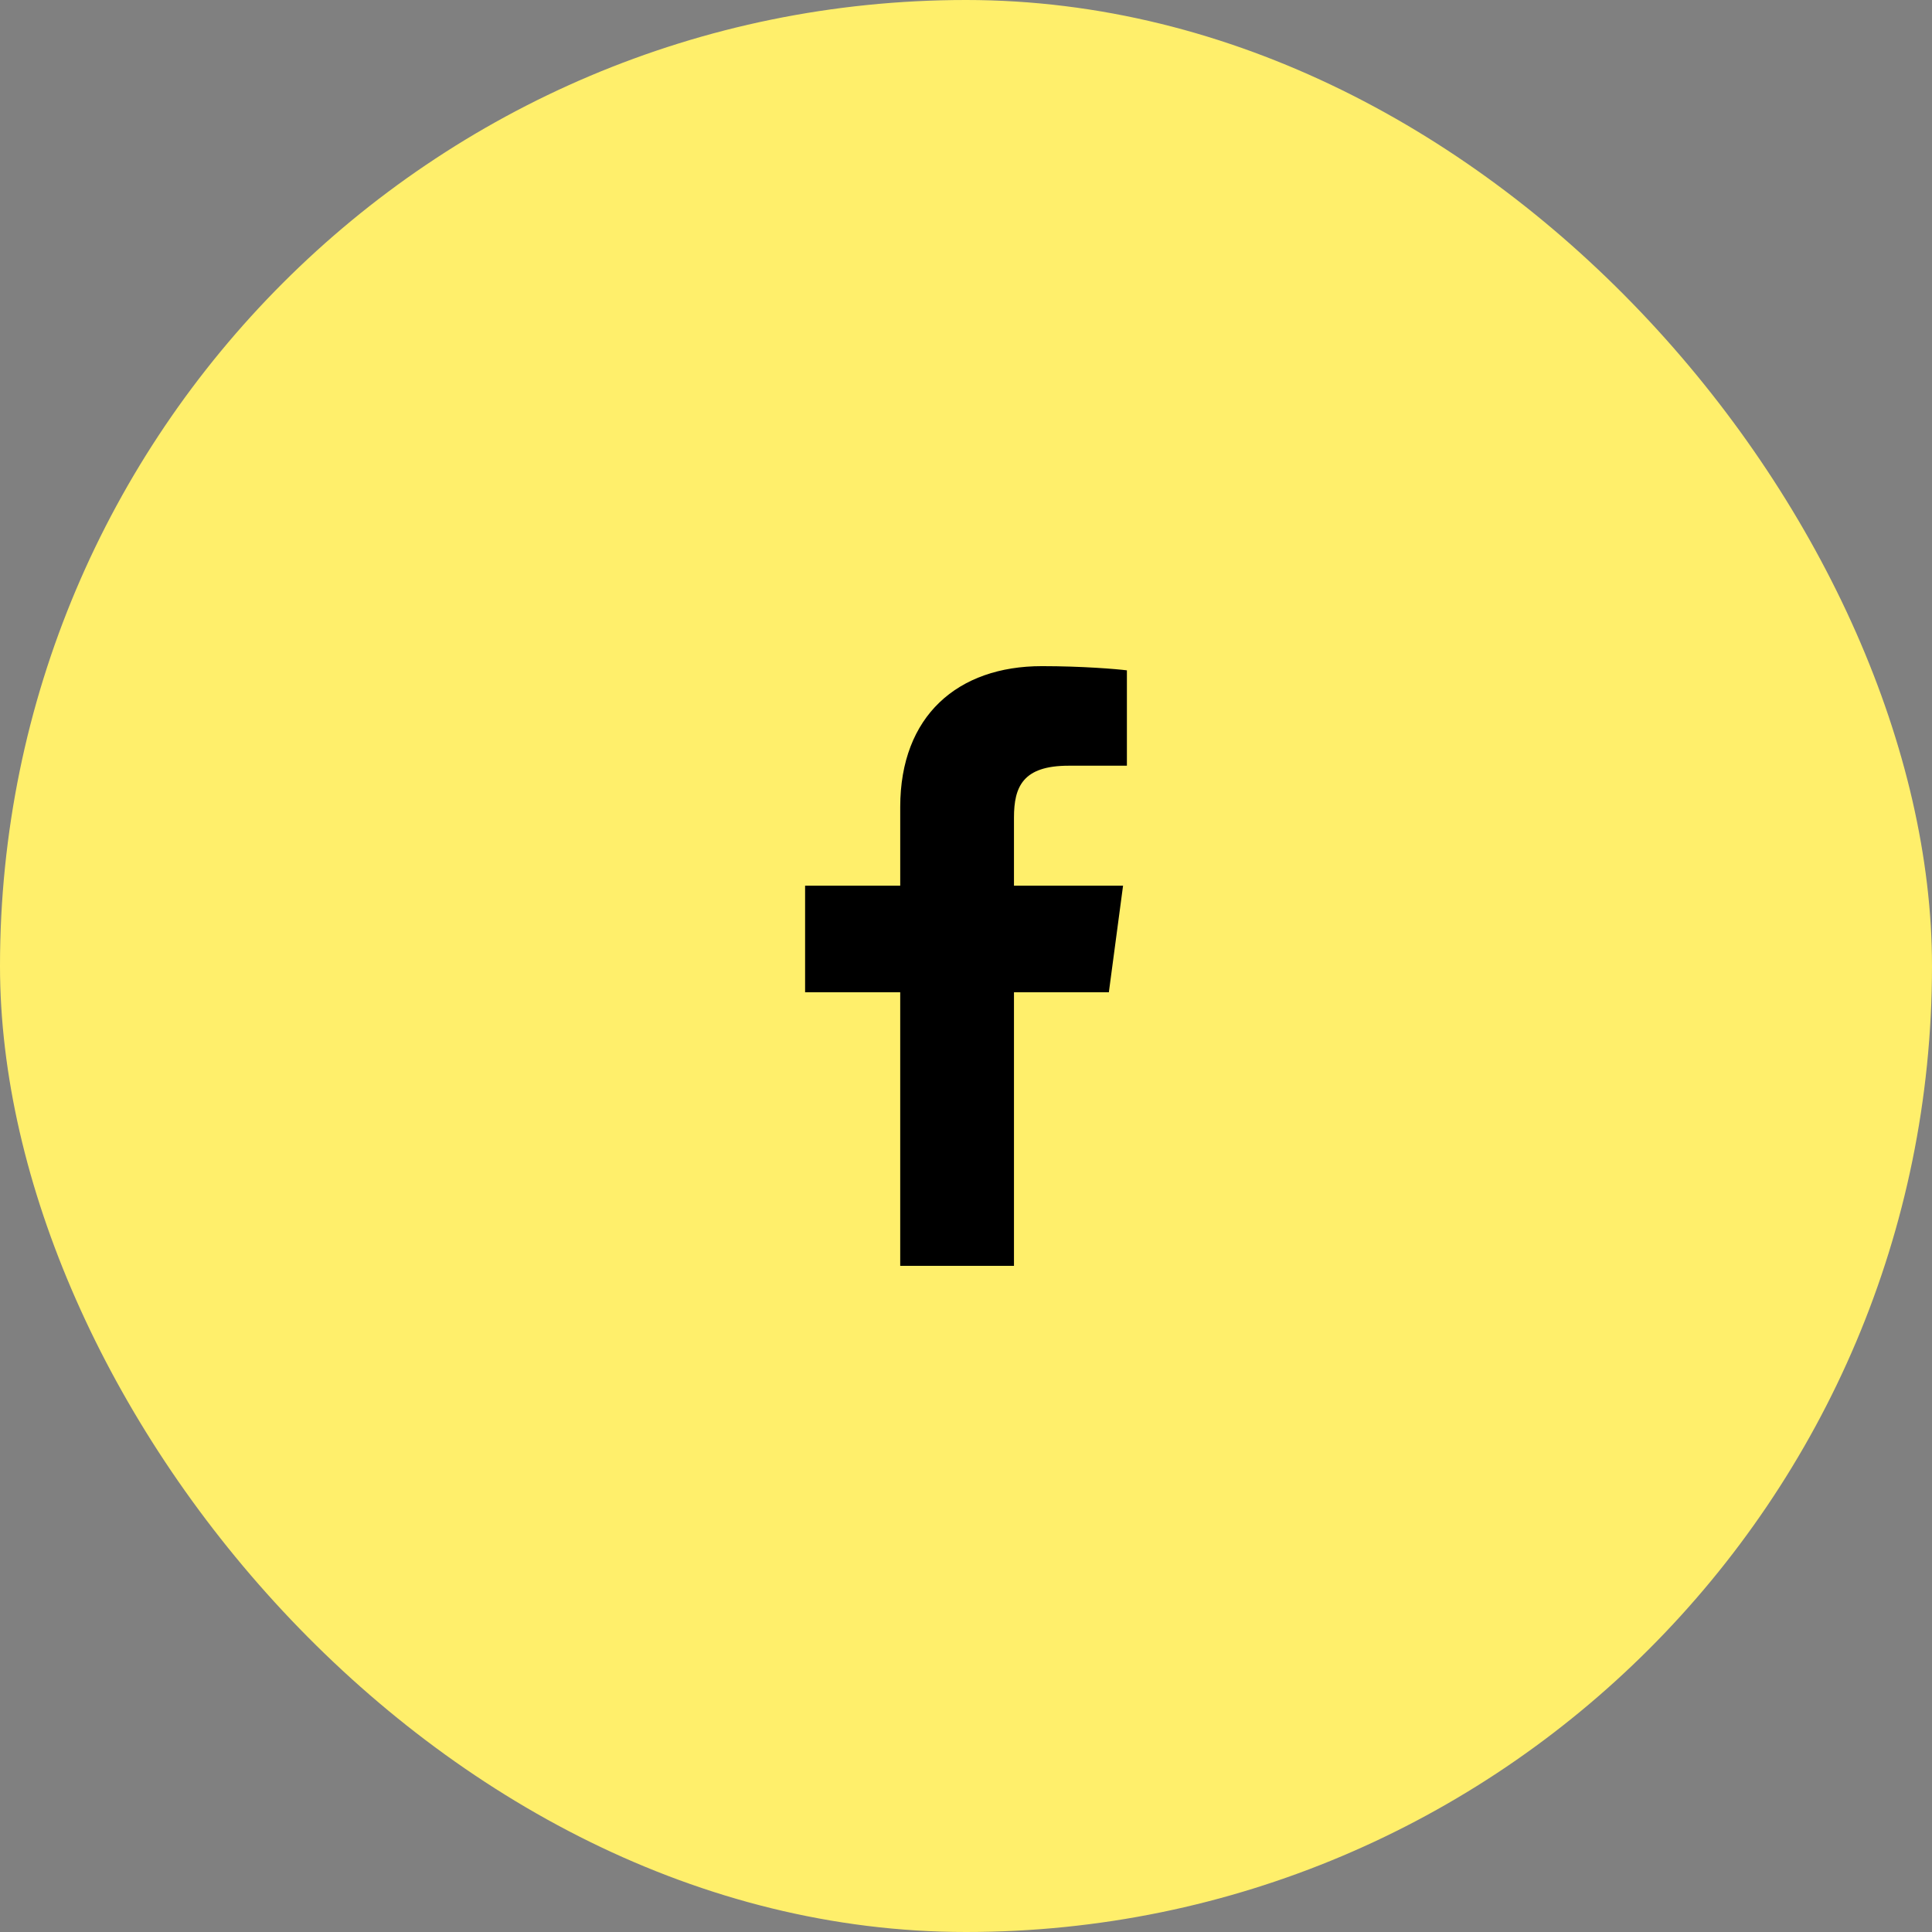
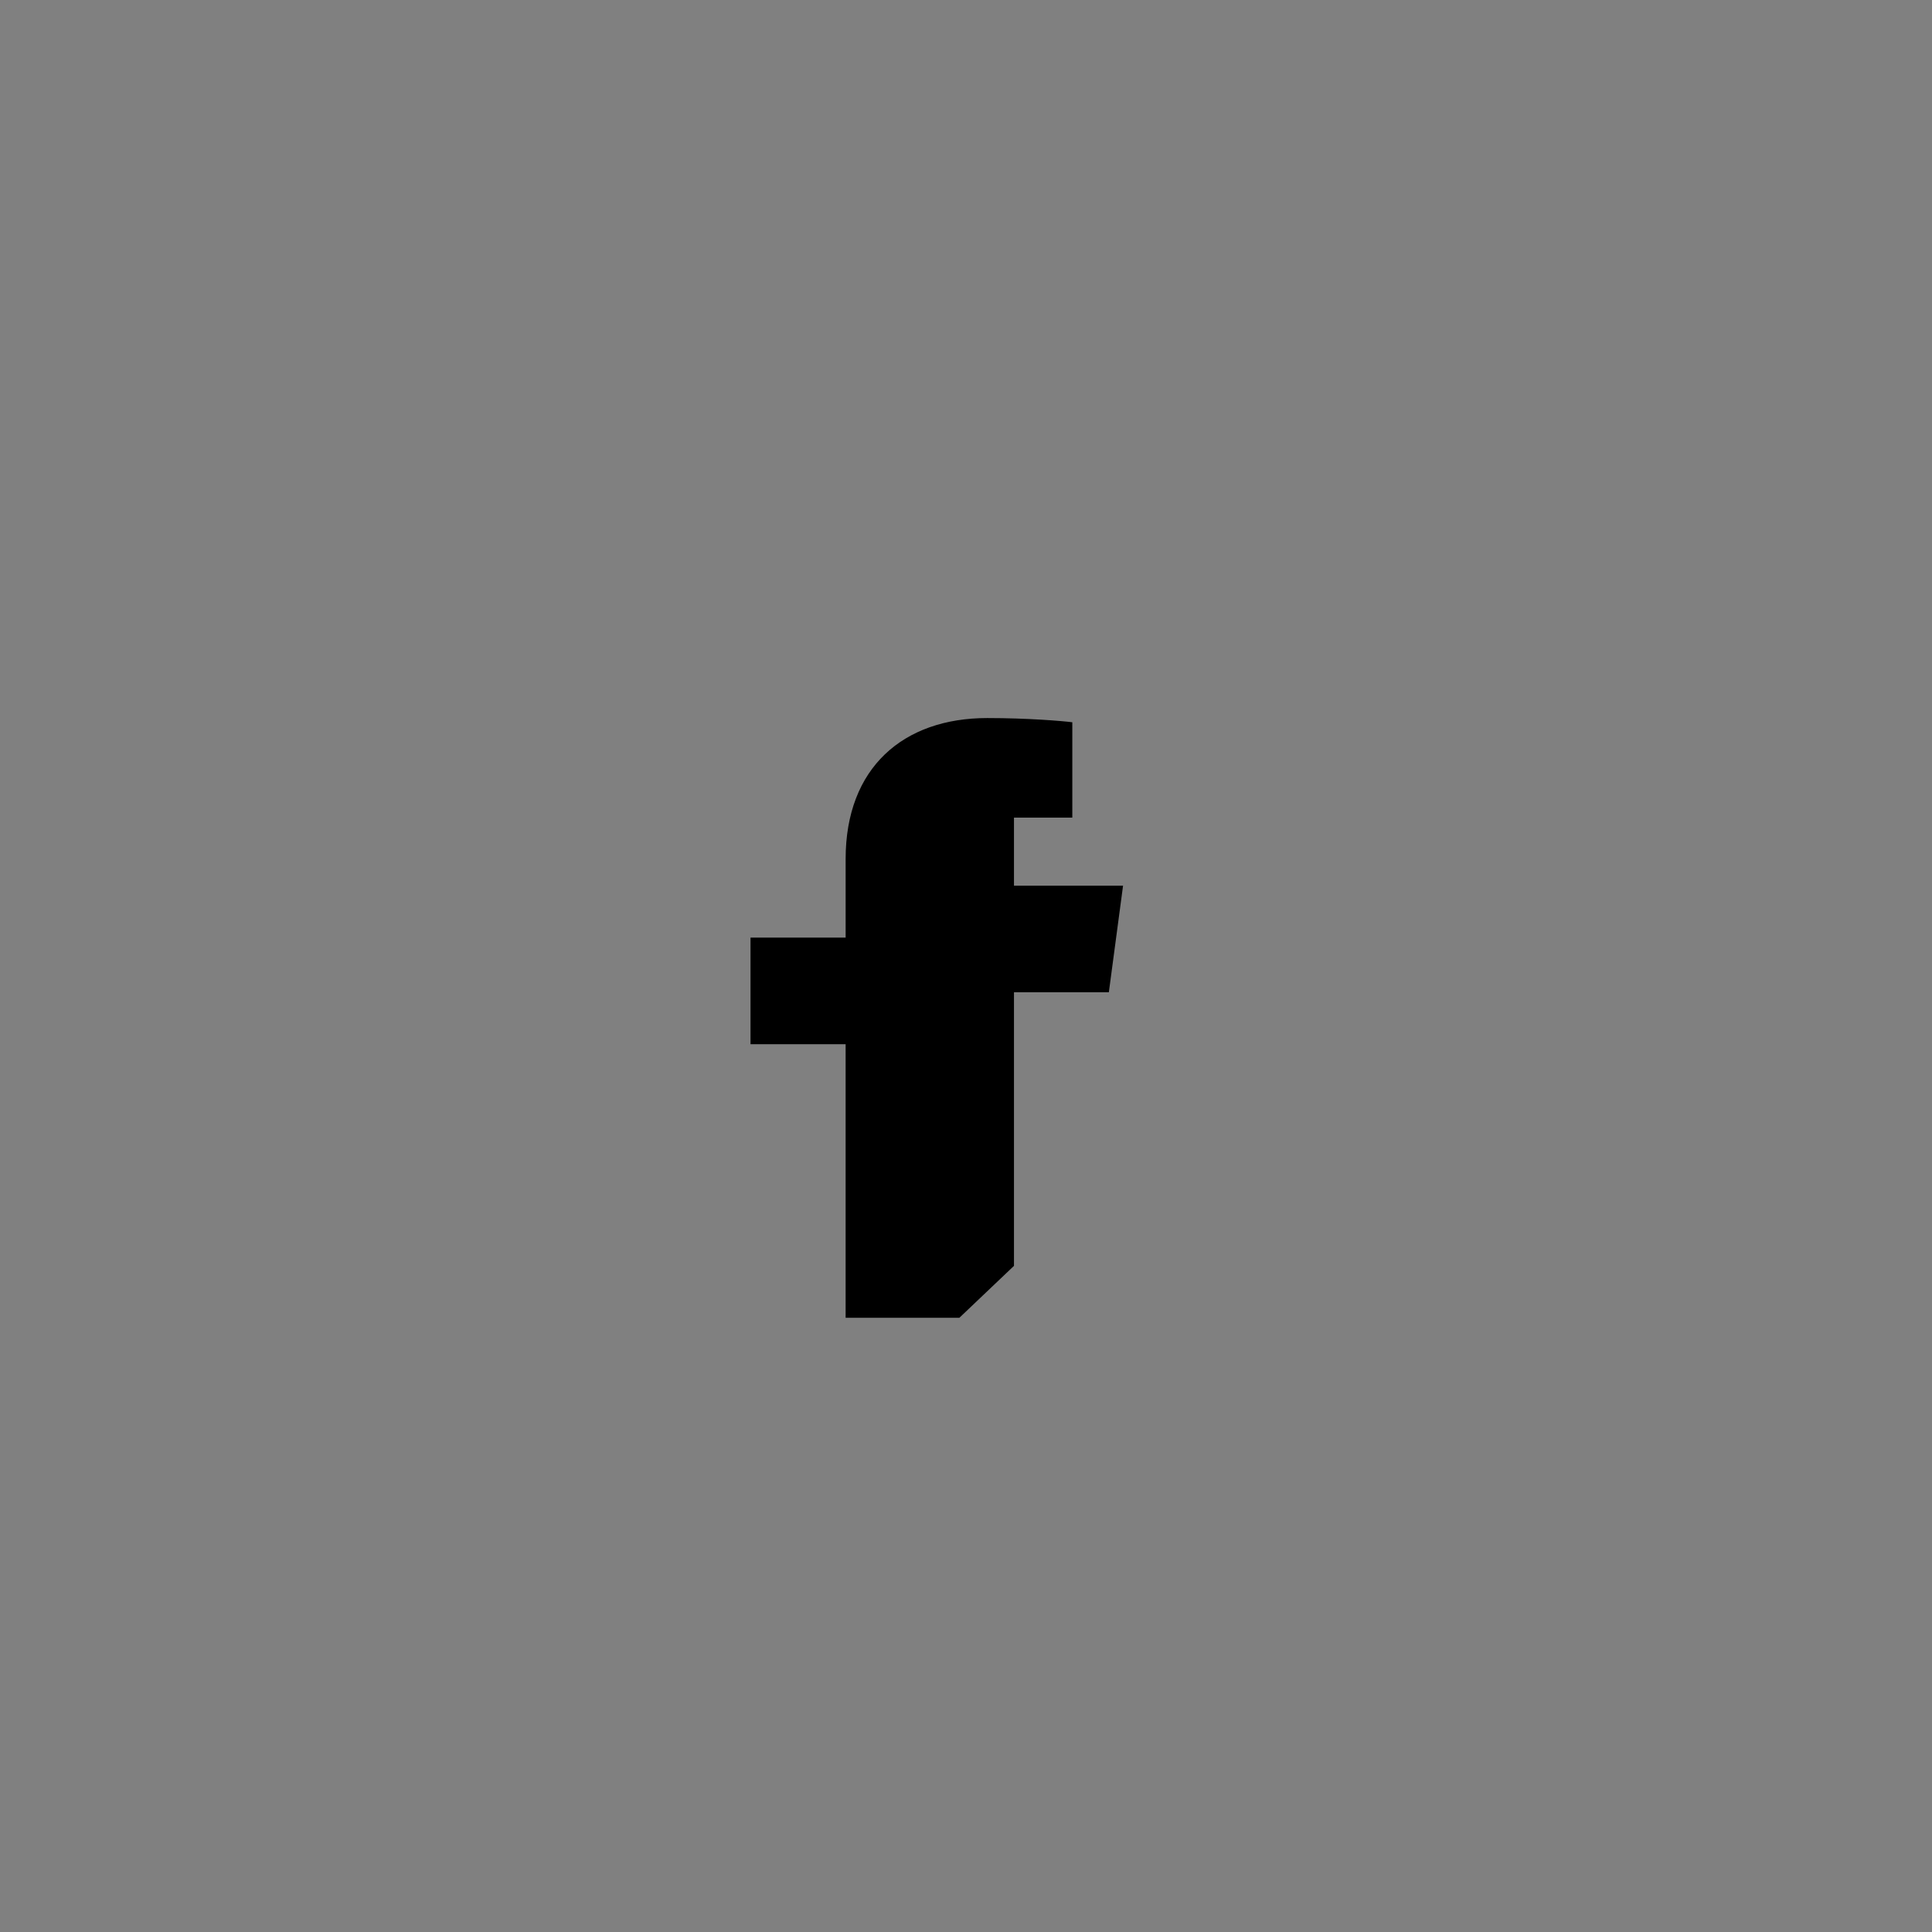
<svg xmlns="http://www.w3.org/2000/svg" width="160" height="160" viewBox="0 0 160 160">
  <rect x="0" y="0" width="160" height="160" fill="#808080" stroke="none" />
  <g fill="none" fill-rule="evenodd">
    <g>
      <g>
        <g>
          <g transform="translate(-295, -944) translate(109, 416) translate(0, 528) translate(186, 0)">
-             <rect width="160" height="160" fill="#FFEF6B" rx="80" />
-             <path fill="#000" fill-rule="nonzero" d="M83.973 104.833V82.178h7.857l1.177-8.83h-9.034v-5.636c0-2.557.733-4.299 4.521-4.299l4.831-.002v-7.896c-.836-.108-3.703-.348-7.04-.348-6.964 0-11.732 4.114-11.732 11.67v6.512h-7.878v8.829h7.877v22.655h9.421z" />
+             <path fill="#000" fill-rule="nonzero" d="M83.973 104.833V82.178h7.857l1.177-8.83h-9.034v-5.636l4.831-.002v-7.896c-.836-.108-3.703-.348-7.04-.348-6.964 0-11.732 4.114-11.732 11.67v6.512h-7.878v8.829h7.877v22.655h9.421z" />
          </g>
        </g>
      </g>
    </g>
  </g>
</svg>